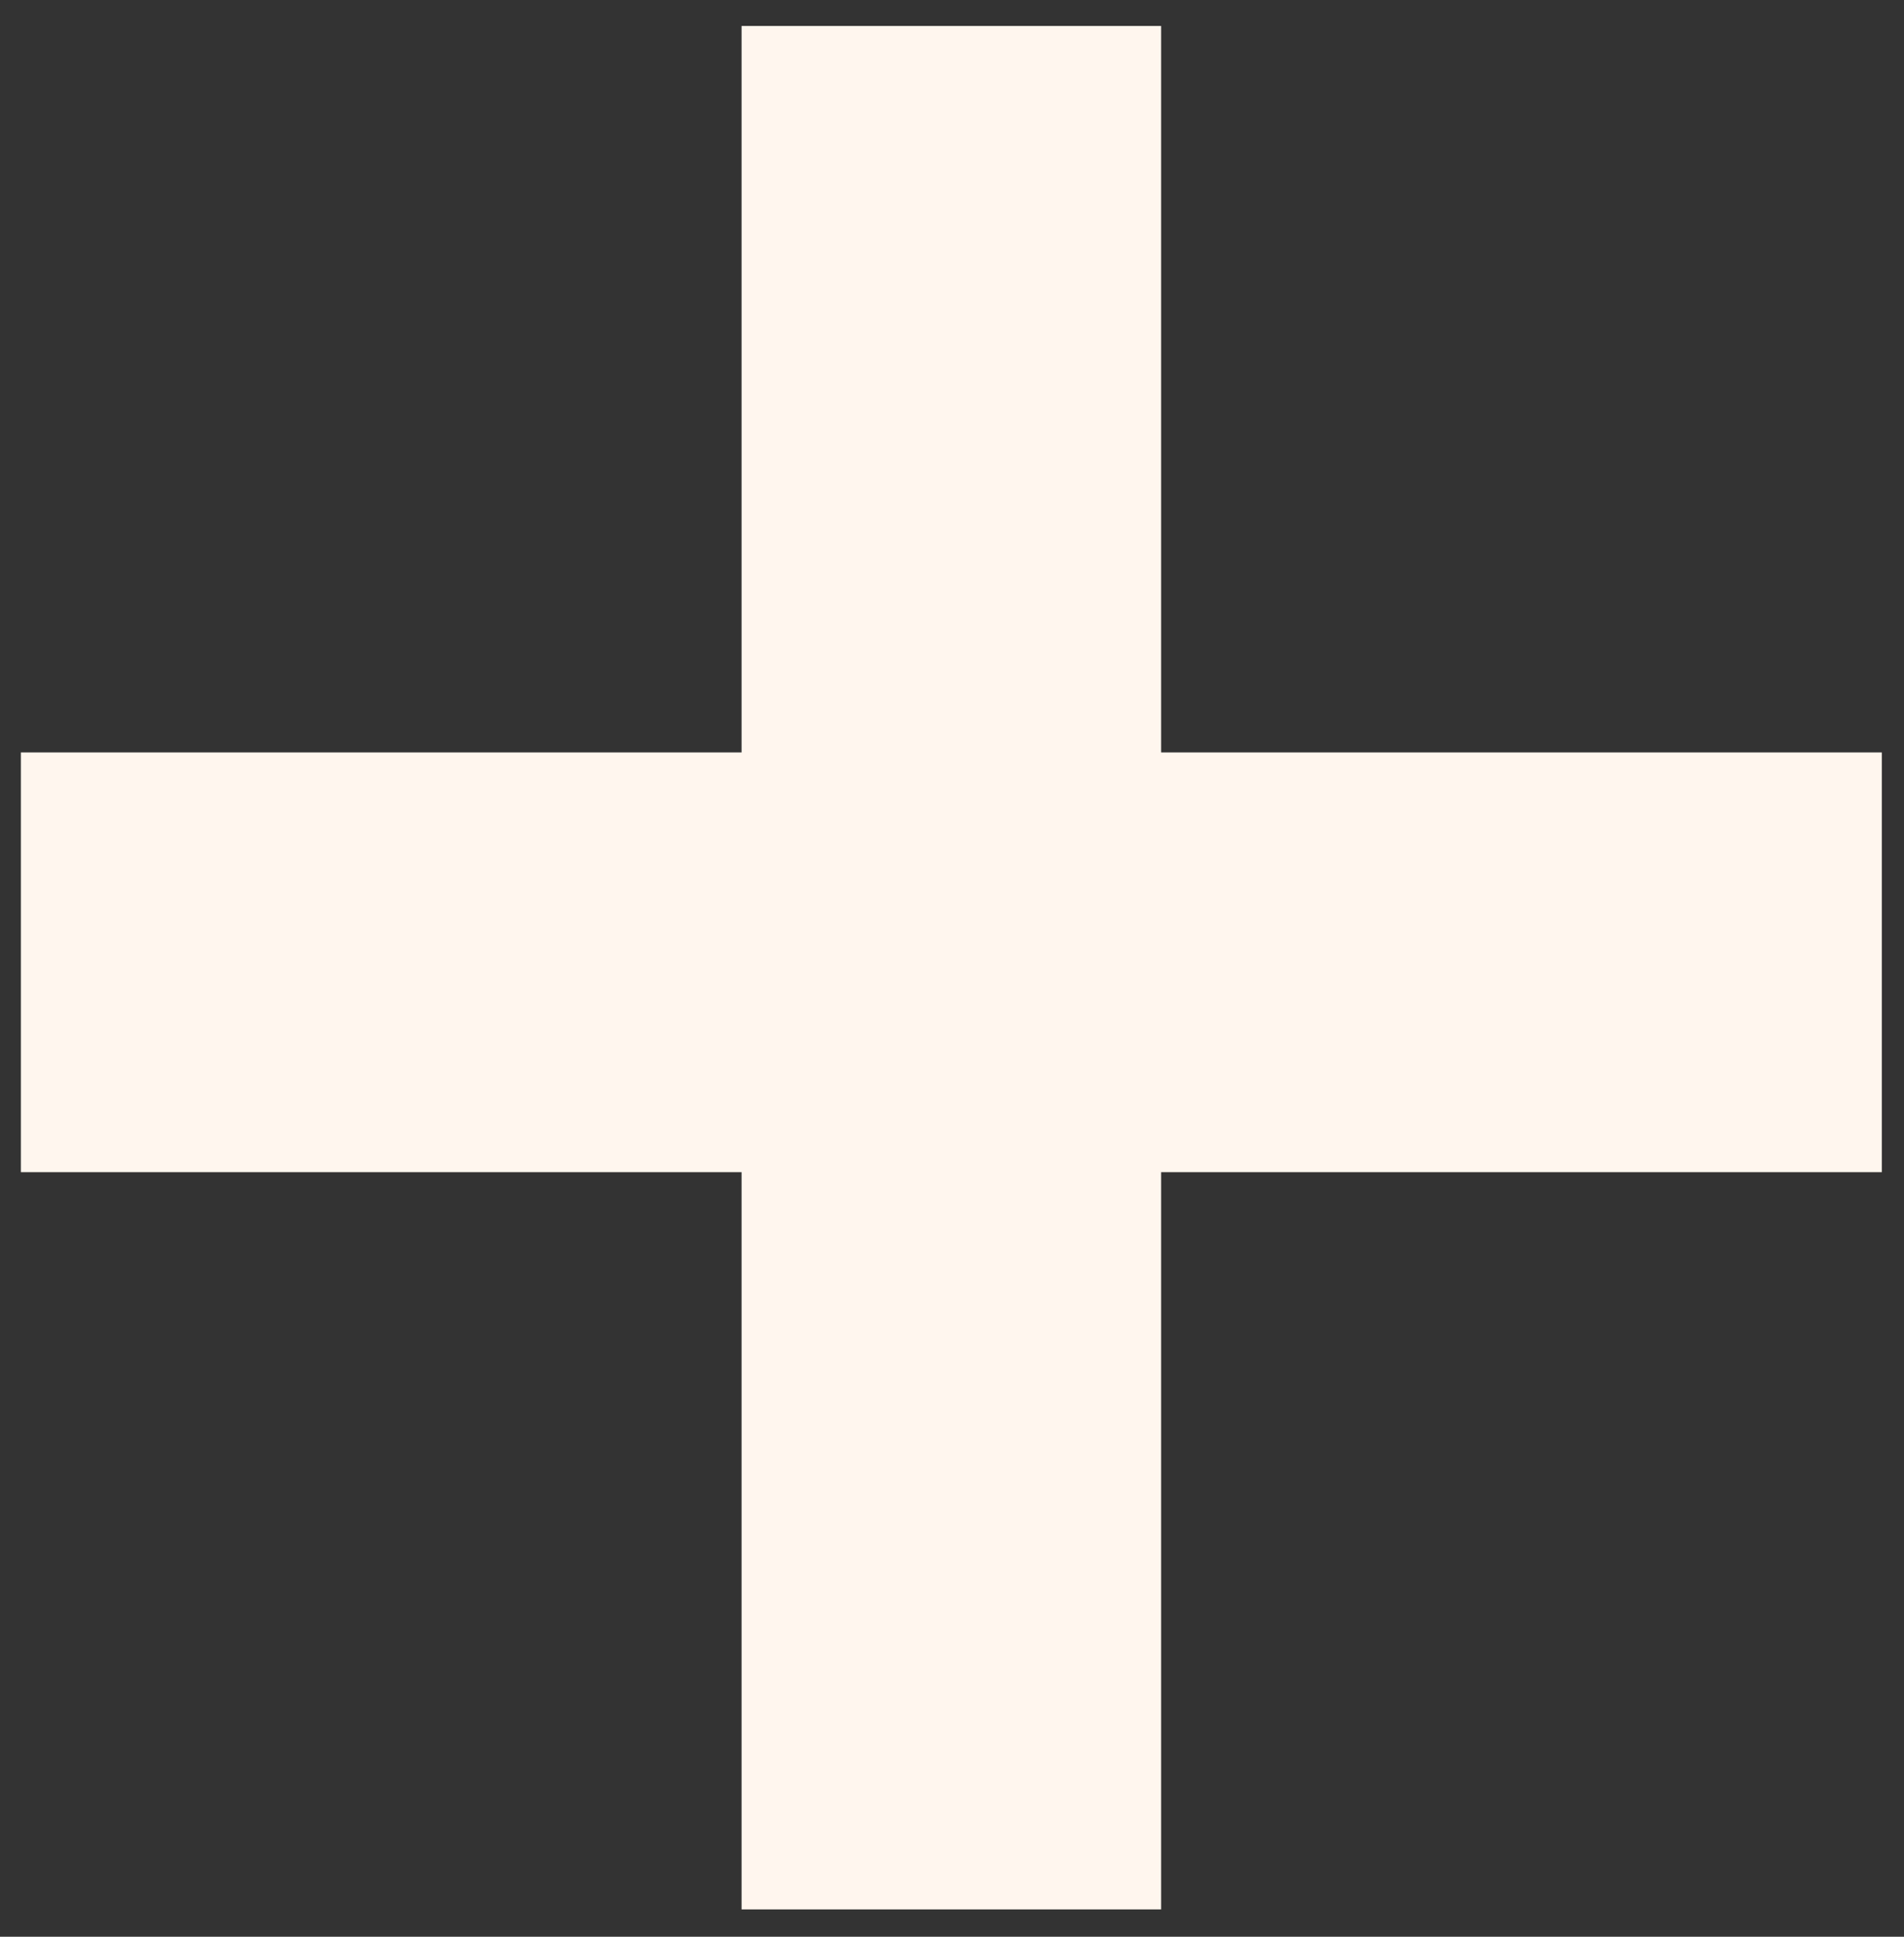
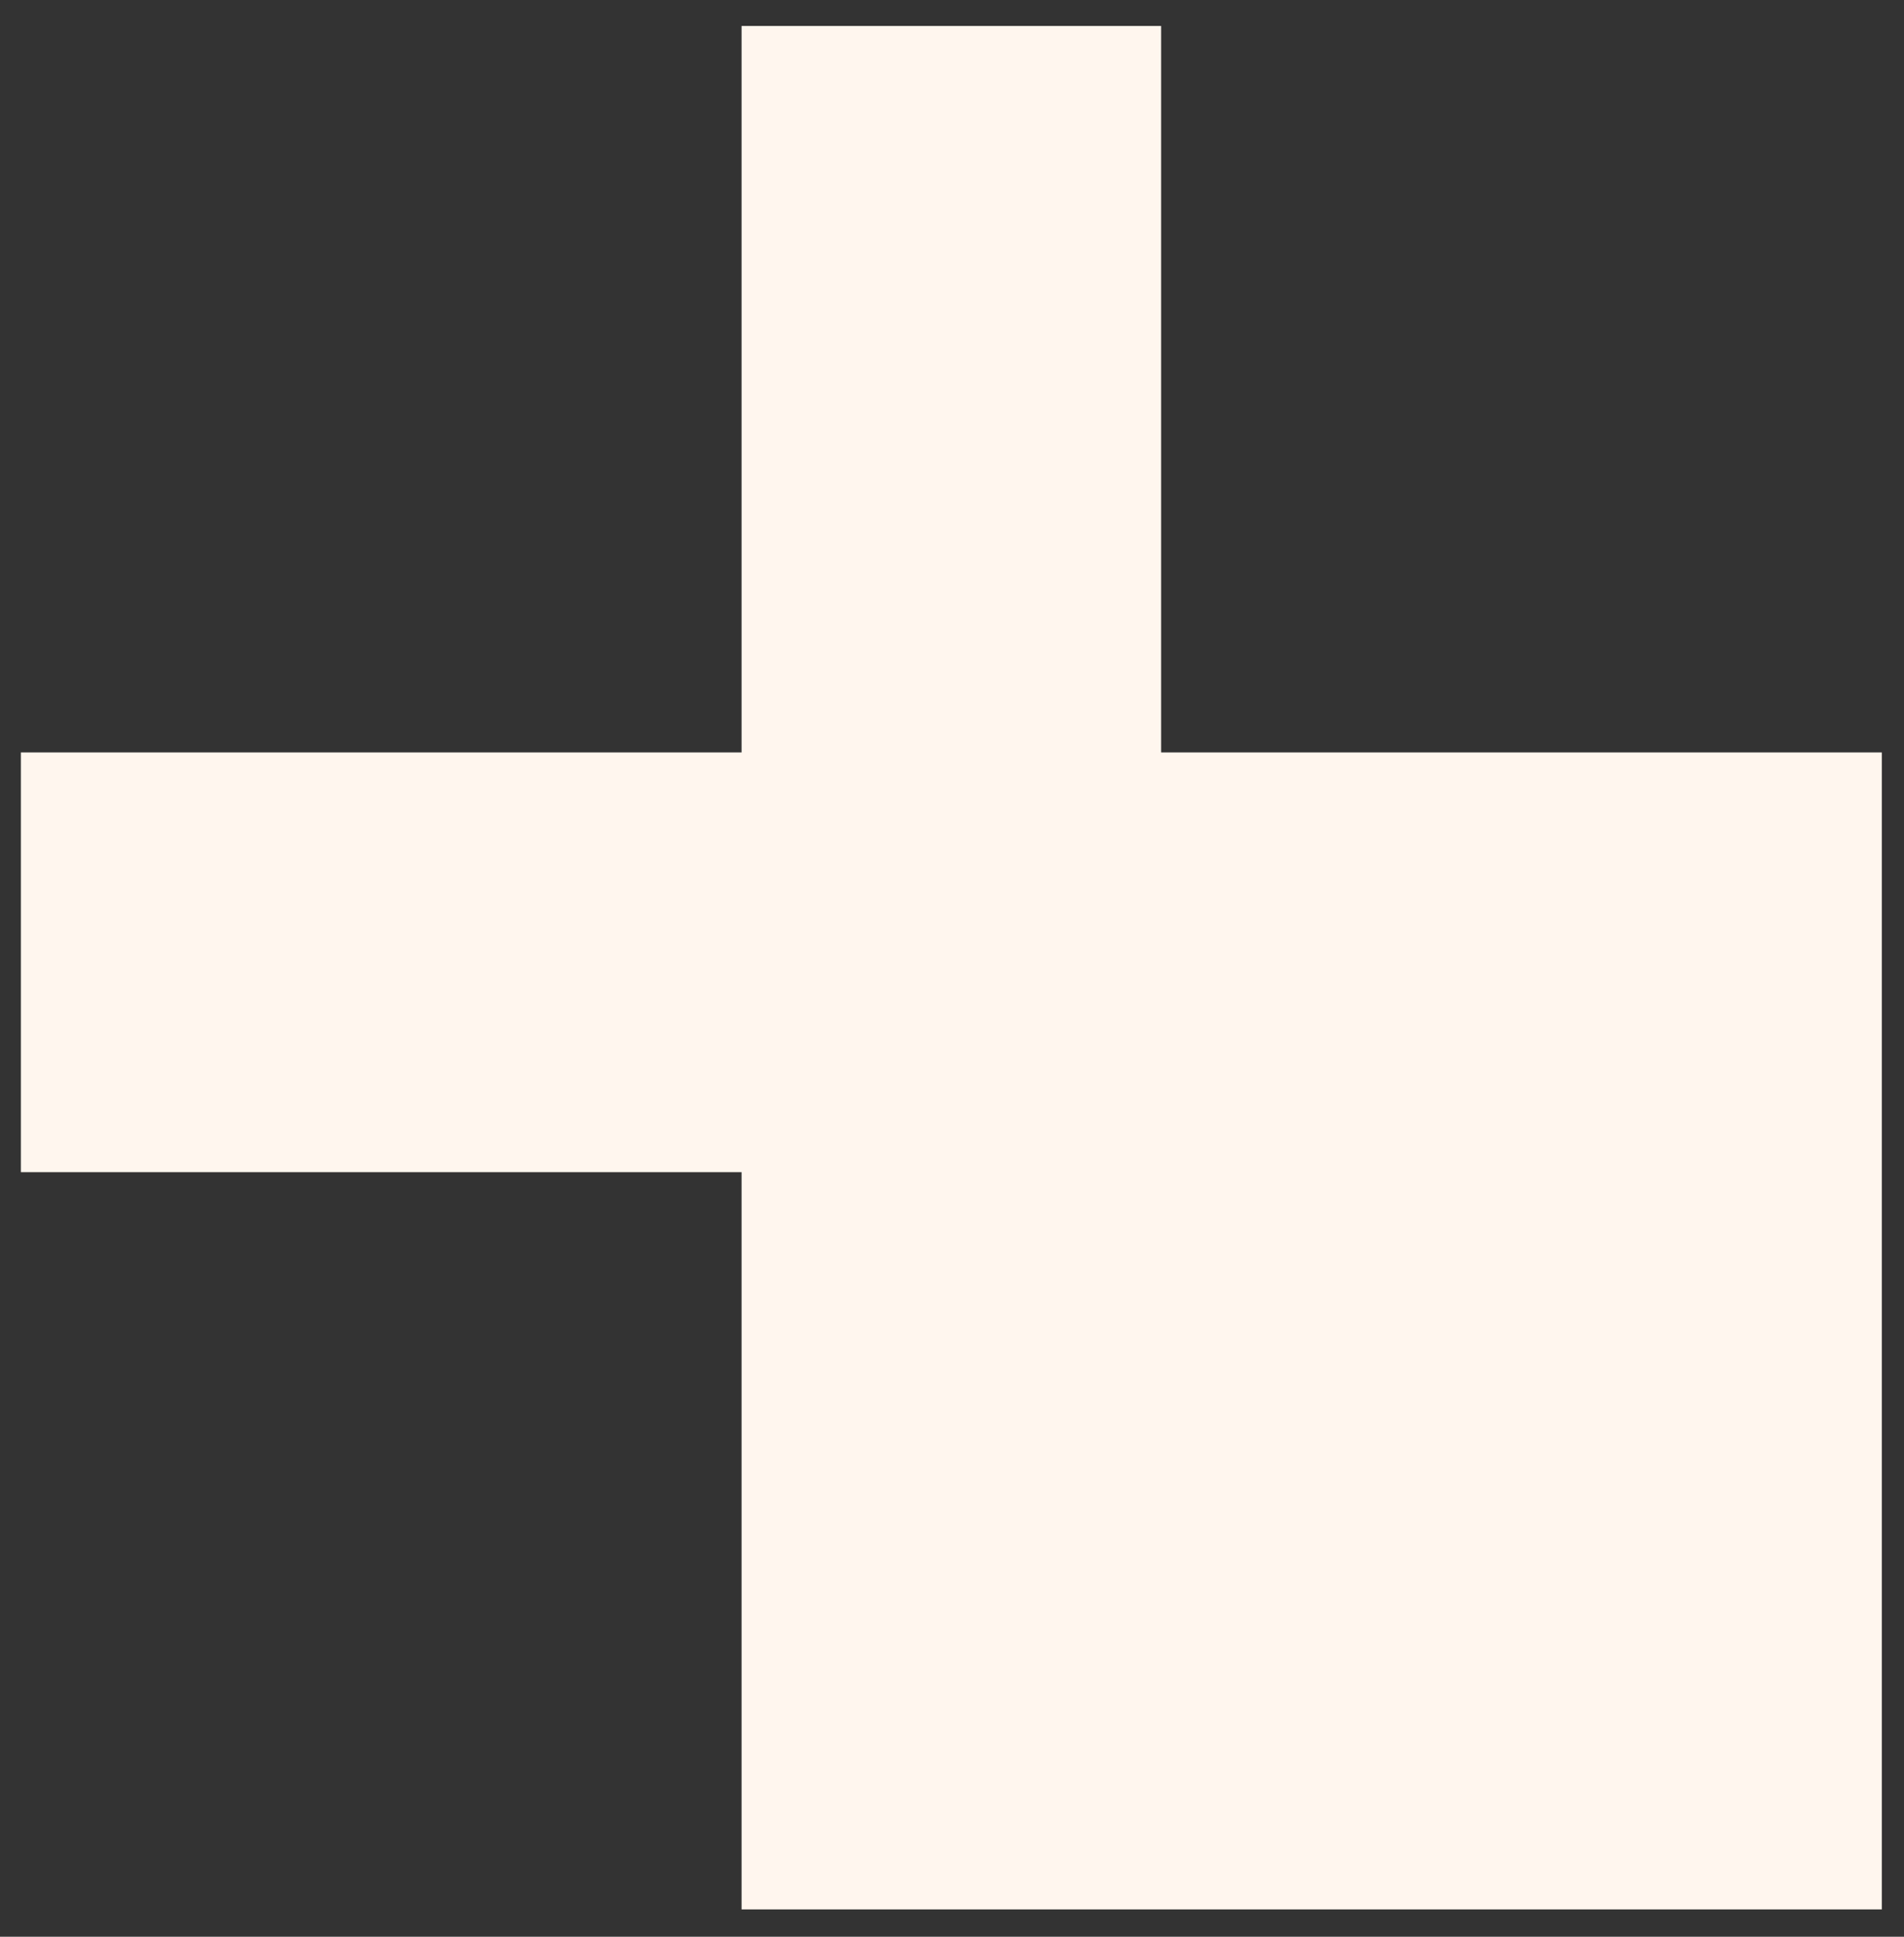
<svg xmlns="http://www.w3.org/2000/svg" width="60" height="61" viewBox="0 0 60 61" fill="none">
  <rect x="0" y="0" width="60" height="61" fill="#333333" stroke="none" />
-   <path d="M36.59 0.818V23.699H59.301V36.919H36.59V60.139H23.369V36.919H0.658V23.699H23.369V0.818H36.59Z" fill="#FFF6EE" />
+   <path d="M36.59 0.818V23.699H59.301V36.919V60.139H23.369V36.919H0.658V23.699H23.369V0.818H36.59Z" fill="#FFF6EE" />
</svg>